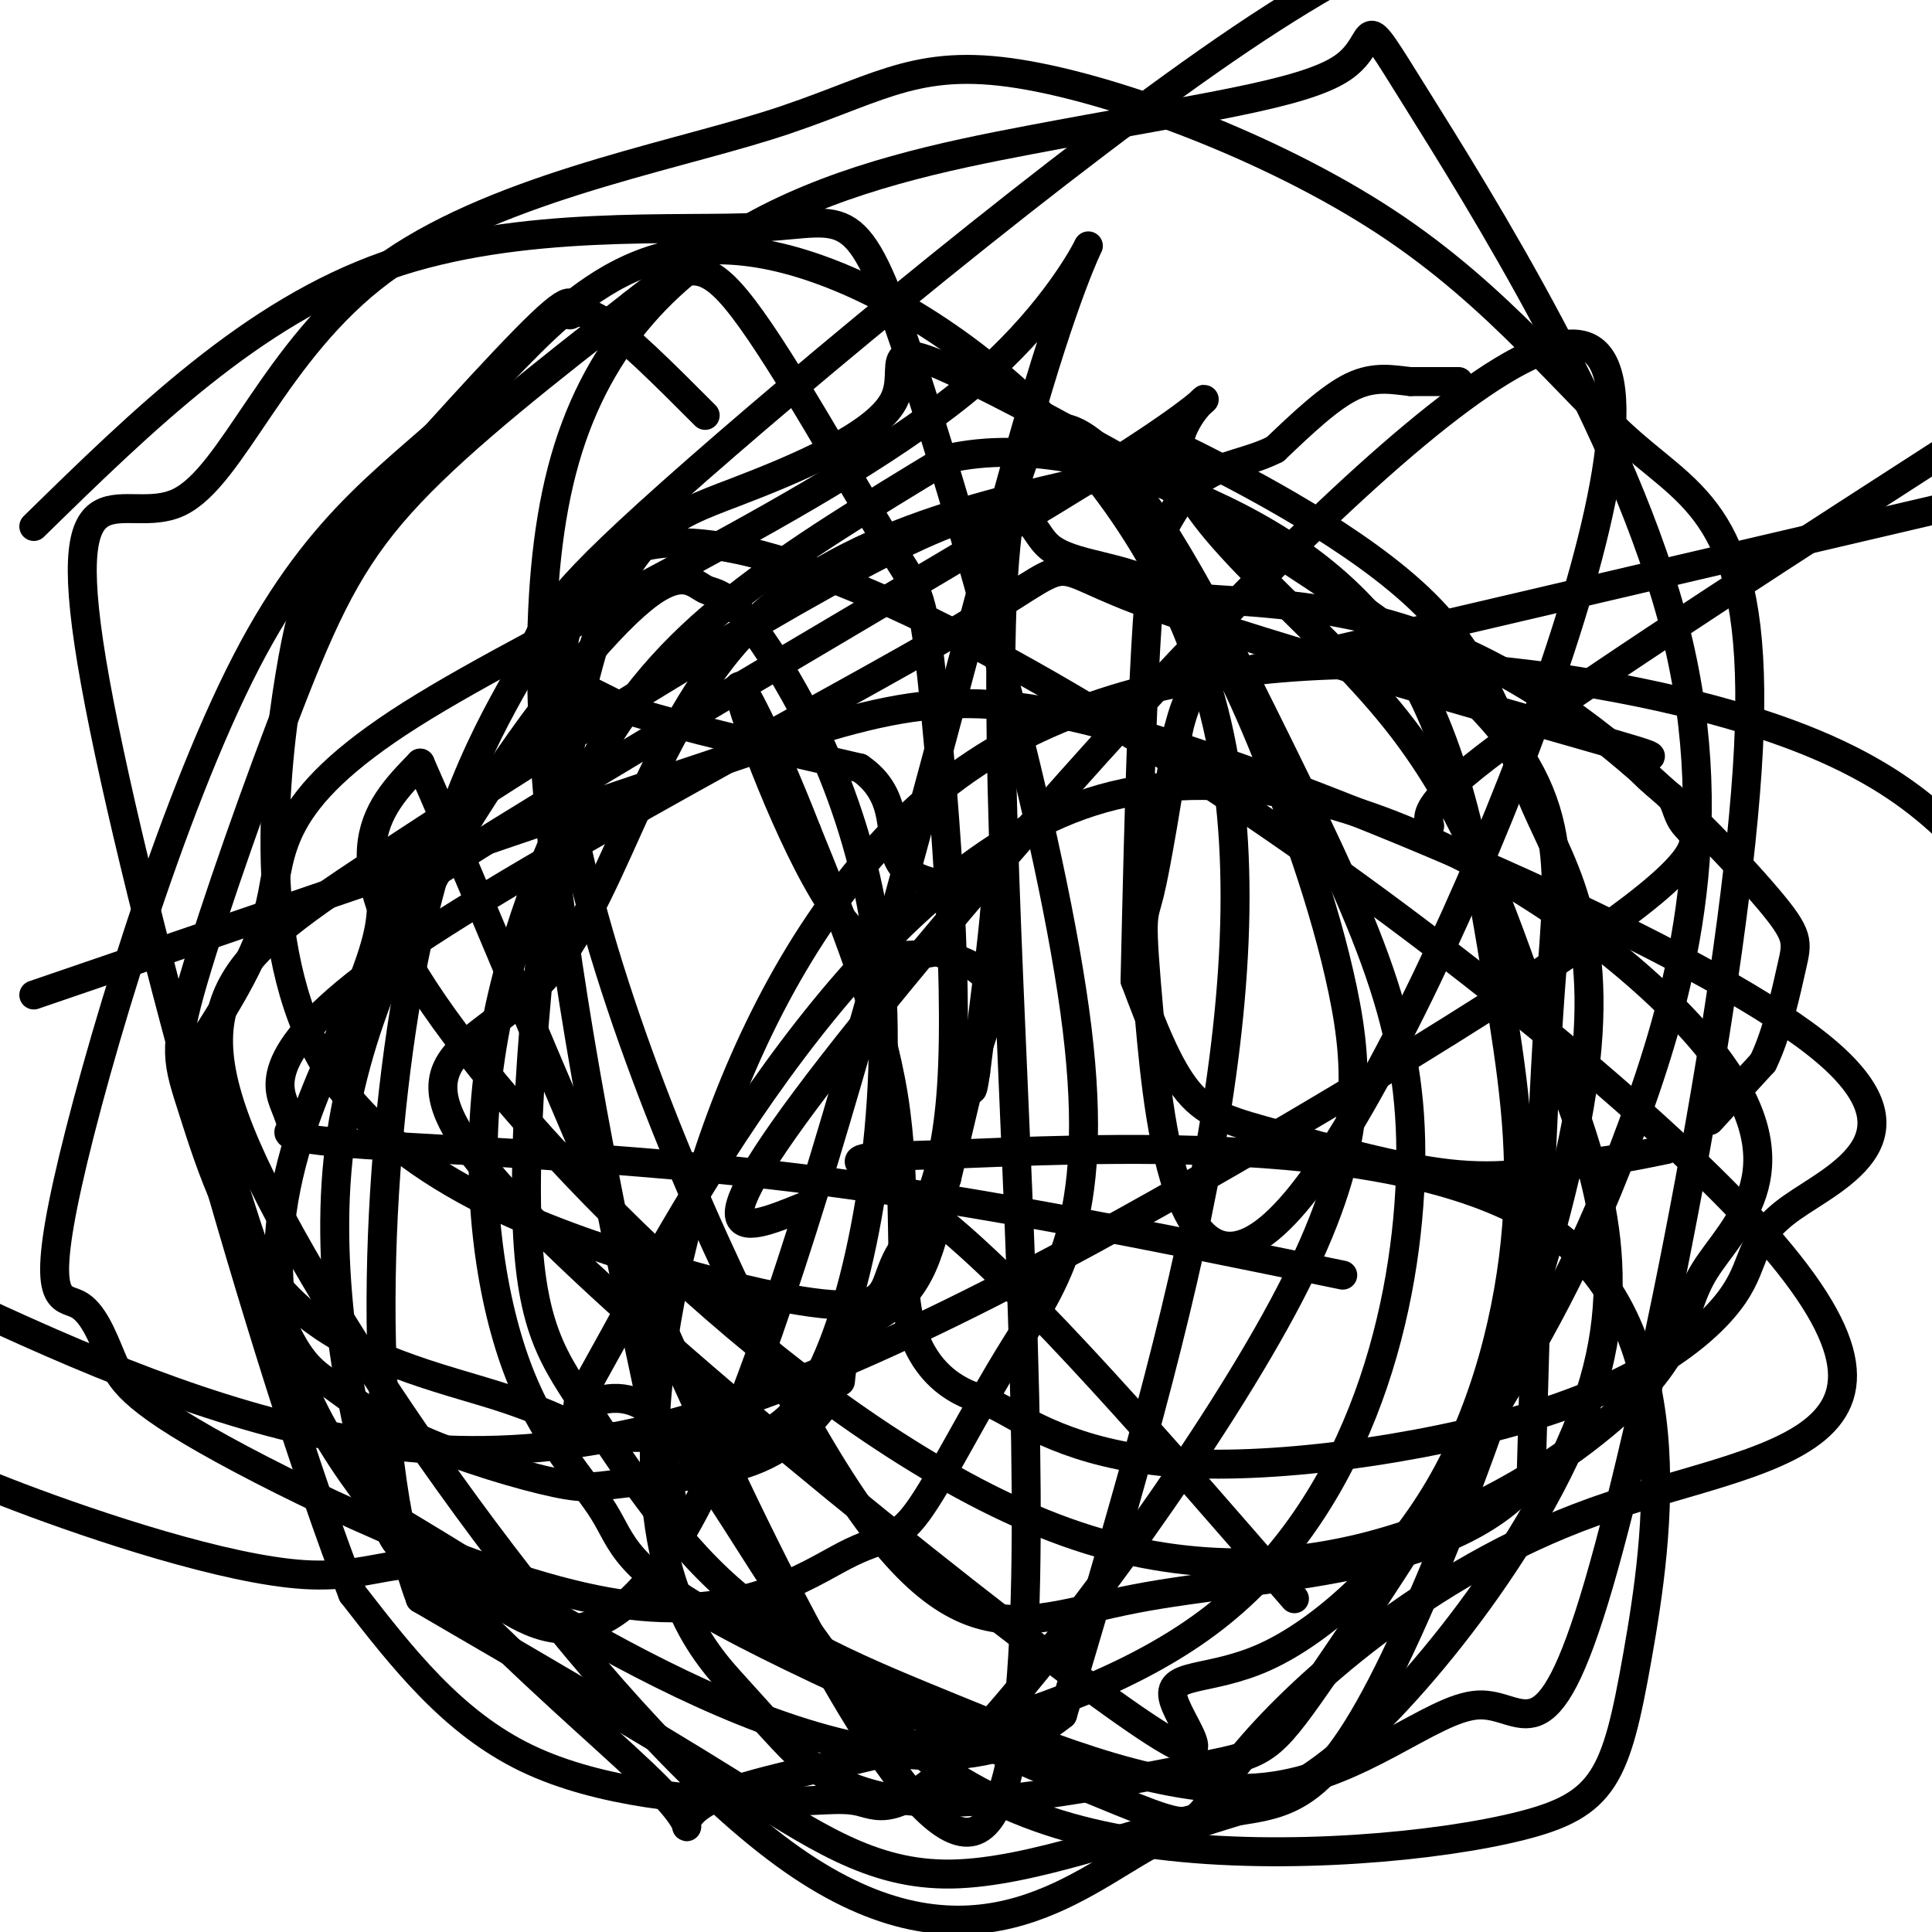
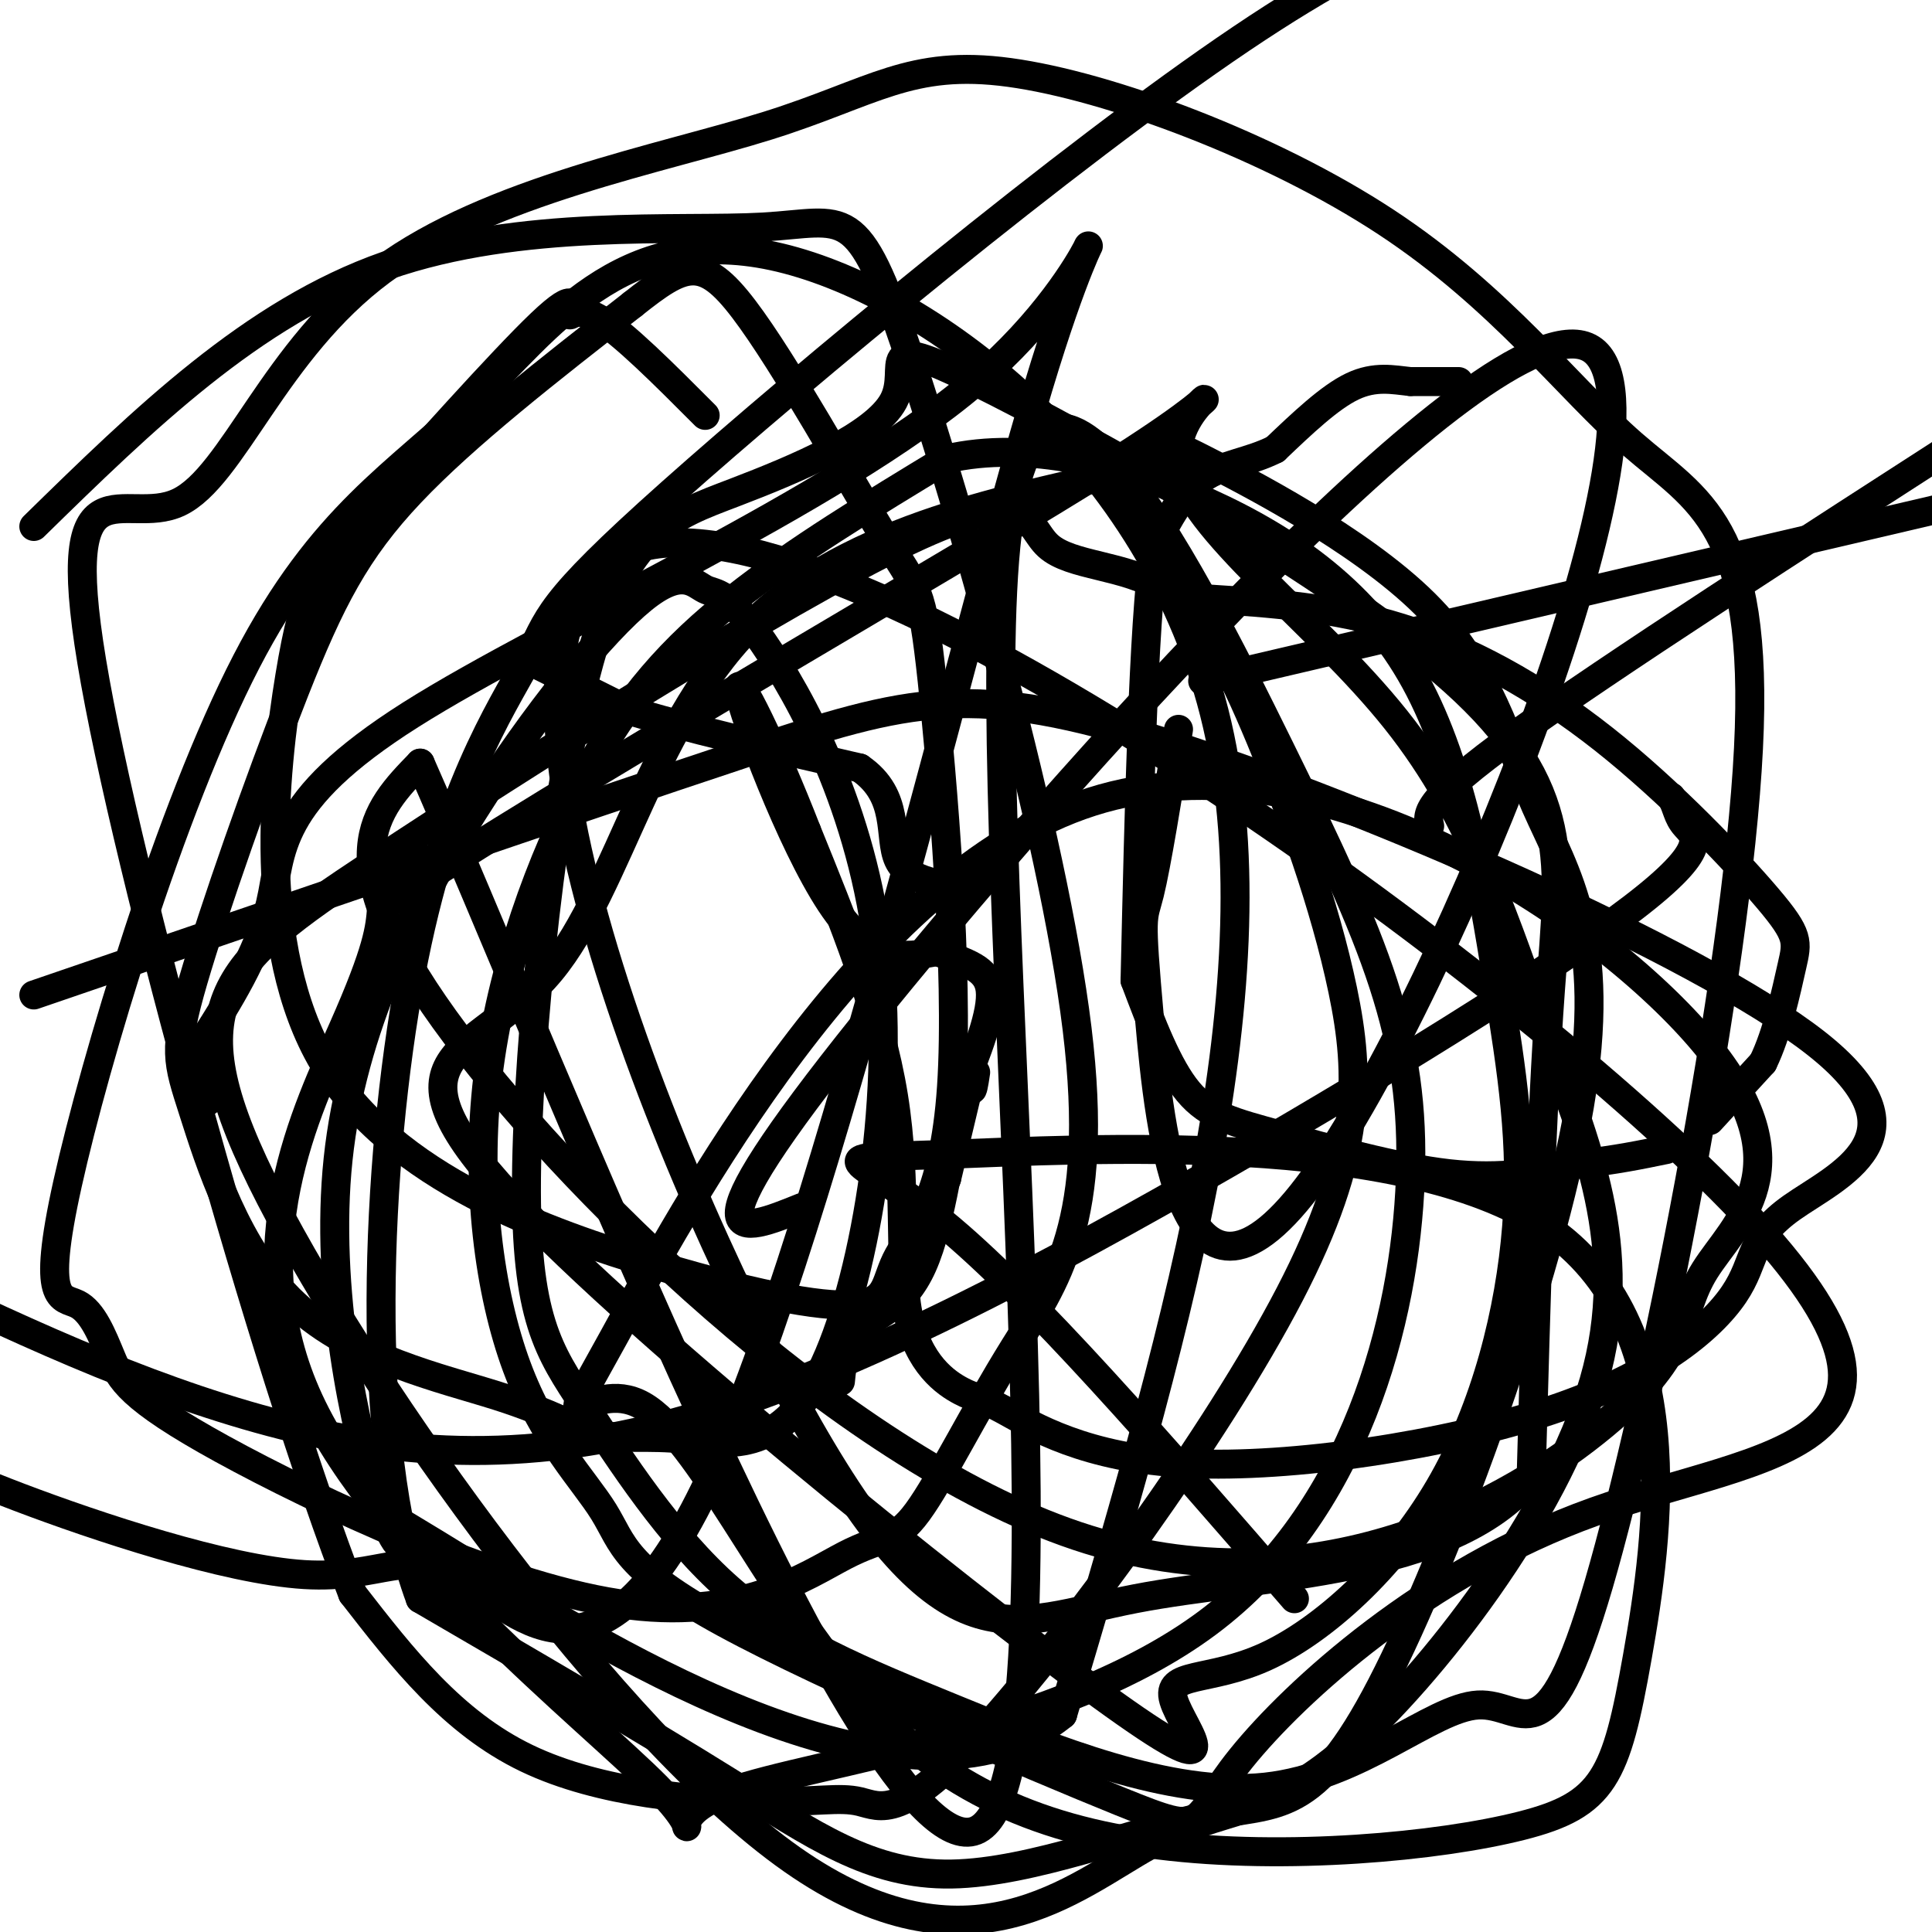
<svg xmlns="http://www.w3.org/2000/svg" viewBox="0 0 400 400" version="1.1">
  <g fill="none" stroke="#000000" stroke-width="6" stroke-linecap="round" stroke-linejoin="round">
-     <path d="M278,264c-37.635,-7.743 -75.271,-15.487 -112,-20c-36.729,-4.513 -72.553,-5.797 -90,-7c-17.447,-1.203 -16.518,-2.326 -16,-3c0.518,-0.674 0.625,-0.899 -1,-5c-1.625,-4.101 -4.982,-12.079 24,-32c28.982,-19.921 90.305,-51.785 116,-67c25.695,-15.215 15.764,-13.779 36,-6c20.236,7.779 70.641,21.902 92,28c21.359,6.098 13.674,4.171 12,5c-1.674,0.829 2.663,4.415 7,8" />
    <path d="M346,165c1.344,2.280 1.202,3.979 3,6c1.798,2.021 5.534,4.365 -11,17c-16.534,12.635 -53.339,35.562 -91,57c-37.661,21.438 -76.178,41.387 -109,50c-32.822,8.613 -59.949,5.889 -87,-2c-27.051,-7.889 -54.025,-20.945 -81,-34" />
    <path d="M7,206c56.256,-19.274 112.513,-38.547 147,-50c34.487,-11.453 47.206,-15.084 88,-2c40.794,13.084 109.665,42.884 134,62c24.335,19.116 4.136,27.548 -5,34c-9.136,6.452 -7.208,10.923 -12,18c-4.792,7.077 -16.303,16.759 -38,24c-21.697,7.241 -53.580,12.039 -75,11c-21.420,-1.039 -32.378,-7.917 -38,-11c-5.622,-3.083 -5.909,-2.373 -9,-4c-3.091,-1.627 -8.986,-5.592 -11,-16c-2.014,-10.408 -0.147,-27.259 -3,-45c-2.853,-17.741 -10.427,-36.370 -18,-55" />
    <path d="M167,172c-6.821,-17.571 -14.875,-34.000 -14,-29c0.875,5.000 10.679,31.429 19,44c8.321,12.571 15.161,11.286 22,10" />
    <path d="M194,197c6.133,2.400 10.467,3.400 11,8c0.533,4.600 -2.733,12.800 -6,21" />
    <path d="M199,226c-2.012,10.750 -4.042,27.125 -8,36c-3.958,8.875 -9.845,10.250 -13,13c-3.155,2.750 -3.577,6.875 -4,11" />
    <path d="M112,138c0.000,0.000 18.000,9.000 18,9" />
    <path d="M130,147c11.000,3.500 29.500,7.750 48,12" />
    <path d="M178,159c8.533,5.822 5.867,14.378 8,19c2.133,4.622 9.067,5.311 16,6" />
-     <path d="M202,184c3.556,0.311 4.444,-1.911 4,4c-0.444,5.911 -2.222,19.956 -4,34" />
    <path d="M202,222c-0.833,5.833 -0.917,3.417 -1,1" />
    <path d="M201,223c0.000,0.000 -5.000,21.000 -5,21" />
    <path d="M196,244c-3.333,8.333 -9.167,18.667 -15,29" />
    <path d="M173,286c0.000,0.000 -1.000,3.000 -1,3" />
-     <path d="M172,289c-2.054,3.133 -6.689,9.466 -15,13c-8.311,3.534 -20.298,4.270 -27,5c-6.702,0.730 -8.119,1.452 -15,0c-6.881,-1.452 -19.226,-5.080 -28,-9c-8.774,-3.920 -13.978,-8.132 -18,-11c-4.022,-2.868 -6.864,-4.391 -11,-14c-4.136,-9.609 -9.568,-27.305 -15,-45" />
    <path d="M43,228c-3.115,-8.894 -3.404,-8.631 0,-14c3.404,-5.369 10.501,-16.372 13,-27c2.499,-10.628 0.399,-20.881 29,-39c28.601,-18.119 87.904,-44.104 117,-69c29.096,-24.896 27.987,-48.704 13,1c-14.987,49.704 -43.850,172.921 -67,224c-23.150,51.079 -40.587,30.021 -52,23c-11.413,-7.021 -16.804,-0.006 -33,-1c-16.196,-0.994 -43.199,-9.998 -59,-16c-15.801,-6.002 -20.401,-9.001 -25,-12" />
    <path d="M7,109c22.628,-22.142 45.256,-44.284 73,-54c27.744,-9.716 60.605,-7.007 78,-8c17.395,-0.993 19.326,-5.688 30,26c10.674,31.688 30.092,99.758 35,140c4.908,40.242 -4.692,52.657 -13,66c-8.308,13.343 -15.322,27.616 -20,34c-4.678,6.384 -7.018,4.881 -15,9c-7.982,4.119 -21.606,13.861 -47,10c-25.394,-3.861 -62.559,-21.324 -82,-32c-19.441,-10.676 -21.159,-14.563 -23,-19c-1.841,-4.437 -3.807,-9.422 -7,-11c-3.193,-1.578 -7.615,0.251 -2,-25c5.615,-25.251 21.267,-77.584 37,-108c15.733,-30.416 31.547,-38.916 47,-54c15.453,-15.084 30.545,-36.753 62,-30c31.455,6.753 79.273,41.930 92,97c12.727,55.070 -9.636,130.035 -32,205" />
    <path d="M220,355c-31.332,25.525 -93.663,-13.163 -121,-30c-27.337,-16.837 -19.680,-11.824 -17,-8c2.680,3.824 0.382,6.459 -4,-7c-4.382,-13.459 -10.847,-43.013 -8,-70c2.847,-26.987 15.005,-51.406 28,-72c12.995,-20.594 26.825,-37.363 35,-44c8.175,-6.637 10.693,-3.143 13,-2c2.307,1.143 4.402,-0.066 12,11c7.598,11.066 20.699,34.408 24,65c3.301,30.592 -3.197,68.432 -12,86c-8.803,17.568 -19.912,14.862 -28,14c-8.088,-0.862 -13.154,0.121 -18,-1c-4.846,-1.121 -9.472,-4.345 -21,-8c-11.528,-3.655 -29.956,-7.740 -42,-19c-12.044,-11.260 -17.702,-29.694 -21,-40c-3.298,-10.306 -4.234,-12.484 0,-27c4.234,-14.516 13.640,-41.370 21,-60c7.360,-18.630 12.674,-29.037 24,-41c11.326,-11.963 28.663,-25.481 46,-39" />
    <path d="M131,63c10.698,-8.500 14.445,-10.249 23,1c8.555,11.249 21.920,35.498 29,47c7.080,11.502 7.876,10.258 10,30c2.124,19.742 5.574,60.471 4,84c-1.574,23.529 -8.174,29.858 -11,35c-2.826,5.142 -1.878,9.098 -8,10c-6.122,0.902 -19.315,-1.248 -42,-8c-22.685,-6.752 -54.862,-18.106 -69,-42c-14.138,-23.894 -10.238,-60.330 -7,-80c3.238,-19.670 5.812,-22.575 16,-34c10.188,-11.425 27.988,-31.372 36,-39c8.012,-7.628 6.234,-2.938 6,-2c-0.234,0.938 1.076,-1.875 6,1c4.924,2.875 13.462,11.437 22,20" />
    <path d="M302,79c0.000,0.000 -10.000,0.000 -10,0" />
    <path d="M292,79c-3.511,-0.356 -7.289,-1.244 -12,1c-4.711,2.244 -10.356,7.622 -16,13" />
    <path d="M264,93c-5.378,2.733 -10.822,3.067 -15,6c-4.178,2.933 -7.089,8.467 -10,14" />
    <path d="M239,113c-2.333,17.333 -3.167,53.667 -4,90" />
    <path d="M235,203c3.381,8.952 6.762,17.905 11,23c4.238,5.095 9.333,6.333 19,9c9.667,2.667 23.905,6.762 35,8c11.095,1.238 19.048,-0.381 27,-2" />
    <path d="M327,241c7.500,-0.833 12.750,-1.917 18,-3" />
    <path d="M354,232c0.000,0.000 11.000,-12.000 11,-12" />
    <path d="M365,220c2.957,-5.979 4.850,-14.928 6,-20c1.150,-5.072 1.556,-6.267 -5,-14c-6.556,-7.733 -20.073,-22.005 -34,-33c-13.927,-10.995 -28.265,-18.713 -42,-23c-13.735,-4.287 -26.868,-5.144 -40,-6" />
    <path d="M296,171c-0.583,-2.583 -1.167,-5.167 18,-19c19.167,-13.833 58.083,-38.917 97,-64" />
    <path d="M166,250c-12.949,5.240 -25.897,10.479 13,-38c38.897,-48.479 129.641,-150.678 150,-140c20.359,10.678 -29.667,134.233 -57,172c-27.333,37.767 -31.974,-10.255 -34,-33c-2.026,-22.745 -1.436,-20.213 0,-26c1.436,-5.787 3.718,-19.894 6,-34" />
-     <path d="M244,151c1.833,-7.333 3.417,-8.667 5,-10" />
    <path d="M249,141c0.000,0.000 171.000,-40.000 171,-40" />
    <path d="M268,331c-27.375,-31.578 -54.751,-63.157 -73,-78c-18.249,-14.843 -27.372,-12.952 1,-14c28.372,-1.048 94.240,-5.035 124,15c29.760,20.035 23.412,64.093 19,89c-4.412,24.907 -6.886,30.663 -24,35c-17.114,4.337 -48.866,7.254 -75,4c-26.134,-3.254 -46.650,-12.679 -64,-33c-17.350,-20.321 -31.534,-51.538 -43,-58c-11.466,-6.462 -20.212,11.831 -6,-14c14.212,-25.831 51.384,-95.785 99,-111c47.616,-15.215 105.677,24.308 127,50c21.323,25.692 5.907,37.553 0,47c-5.907,9.447 -2.305,16.481 -21,32c-18.695,15.519 -59.687,39.524 -109,23c-49.313,-16.524 -106.947,-73.578 -131,-107c-24.053,-33.422 -14.527,-43.211 -5,-53" />
    <path d="M87,158c25.701,58.162 92.454,230.068 115,221c22.546,-9.068 0.885,-199.110 6,-263c5.115,-63.890 37.006,-1.626 57,39c19.994,40.626 28.093,59.616 27,89c-1.093,29.384 -11.376,69.163 -42,92c-30.624,22.837 -81.590,28.733 -99,35c-17.410,6.267 -1.265,12.907 -15,-1c-13.735,-13.907 -57.352,-48.360 -72,-80c-14.648,-31.640 -0.328,-60.469 7,-77c7.328,-16.531 7.664,-20.766 8,-25" />
    <path d="M79,188c35.785,-24.353 121.249,-72.734 153,-93c31.751,-20.266 9.791,-12.416 12,1c2.209,13.416 28.589,32.396 45,53c16.411,20.604 22.854,42.830 31,65c8.146,22.170 17.994,44.284 10,72c-7.994,27.716 -33.829,61.034 -51,76c-17.171,14.966 -25.677,11.581 -41,20c-15.323,8.419 -37.463,28.642 -74,3c-36.537,-25.642 -87.470,-97.149 -108,-137c-20.530,-39.851 -10.655,-48.046 21,-69c31.655,-20.954 85.091,-54.666 111,-67c25.909,-12.334 24.292,-3.291 29,1c4.708,4.291 15.742,3.828 24,9c8.258,5.172 13.741,15.979 20,31c6.259,15.021 13.296,34.255 17,52c3.704,17.745 4.075,34.000 -11,63c-15.075,29.000 -45.598,70.743 -63,90c-17.402,19.257 -21.685,16.028 -26,15c-4.315,-1.028 -8.662,0.146 -21,0c-12.338,-0.146 -32.668,-1.613 -48,-9c-15.332,-7.387 -25.666,-20.693 -36,-34" />
    <path d="M73,330c-18.521,-47.640 -46.822,-149.740 -54,-193c-7.178,-43.260 6.767,-27.680 18,-33c11.233,-5.320 19.754,-31.539 42,-48c22.246,-16.461 58.216,-23.165 80,-30c21.784,-6.835 29.382,-13.801 50,-11c20.618,2.801 54.254,15.370 78,31c23.746,15.630 37.600,34.321 51,46c13.400,11.679 26.345,16.345 24,63c-2.345,46.655 -19.980,135.300 -31,173c-11.020,37.700 -15.424,24.457 -25,25c-9.576,0.543 -24.323,14.872 -44,17c-19.677,2.128 -44.284,-7.946 -64,-16c-19.716,-8.054 -34.541,-14.086 -47,-25c-12.459,-10.914 -22.553,-26.708 -30,-38c-7.447,-11.292 -12.248,-18.082 -12,-47c0.248,-28.918 5.546,-79.965 13,-107c7.454,-27.035 17.064,-30.059 30,-35c12.936,-4.941 29.198,-11.799 33,-19c3.802,-7.201 -4.857,-14.745 17,-4c21.857,10.745 74.231,39.777 99,62c24.769,22.223 21.934,37.635 20,64c-1.934,26.365 -2.967,63.682 -4,101" />
    <path d="M317,306c-16.527,20.123 -55.845,19.930 -82,25c-26.155,5.070 -39.146,15.403 -69,-38c-29.854,-53.403 -76.570,-170.541 -32,-180c44.570,-9.459 180.426,88.759 227,138c46.574,49.241 3.867,49.503 -31,62c-34.867,12.497 -61.894,37.230 -73,51c-11.106,13.770 -6.290,16.577 -25,9c-18.710,-7.577 -60.946,-25.539 -82,-37c-21.054,-11.461 -20.926,-16.420 -25,-23c-4.074,-6.580 -12.348,-14.780 -18,-30c-5.652,-15.220 -8.680,-37.461 -6,-60c2.680,-22.539 11.068,-45.376 20,-62c8.932,-16.624 18.409,-27.035 31,-37c12.591,-9.965 28.295,-19.482 44,-29" />
    <path d="M196,95c16.678,-3.855 36.372,1.007 54,9c17.628,7.993 33.191,19.116 43,37c9.809,17.884 13.864,42.529 17,62c3.136,19.471 5.353,33.769 4,51c-1.353,17.231 -6.278,37.396 -16,54c-9.722,16.604 -24.242,29.646 -36,35c-11.758,5.354 -20.753,3.020 -19,9c1.753,5.980 14.253,20.273 -15,-1c-29.253,-21.273 -100.258,-78.114 -125,-106c-24.742,-27.886 -3.220,-26.818 11,-44c14.220,-17.182 21.140,-52.612 43,-73c21.860,-20.388 58.661,-25.732 74,-30c15.339,-4.268 9.216,-7.460 18,-3c8.784,4.460 32.476,16.574 46,30c13.524,13.426 16.881,28.166 23,42c6.119,13.834 15.001,26.764 9,62c-6.001,35.236 -26.884,92.779 -41,120c-14.116,27.221 -21.464,24.121 -36,27c-14.536,2.879 -36.260,11.737 -53,12c-16.740,0.263 -28.497,-8.068 -46,-19c-17.503,-10.932 -40.751,-24.466 -64,-38" />
    <path d="M87,331c-11.768,-31.344 -9.189,-90.703 -2,-129c7.189,-38.297 18.989,-55.533 24,-65c5.011,-9.467 3.234,-11.164 30,-35c26.766,-23.836 82.076,-69.810 118,-94c35.924,-24.190 52.462,-26.595 69,-29" />
-     <path d="M141,319c-19.045,-87.514 -38.091,-175.027 -24,-224c14.091,-48.973 61.318,-59.405 96,-66c34.682,-6.595 56.820,-9.351 65,-15c8.180,-5.649 2.401,-14.190 15,6c12.599,20.190 43.576,69.110 54,111c10.424,41.890 0.295,76.752 -9,102c-9.295,25.248 -17.755,40.884 -30,61c-12.245,20.116 -28.274,44.711 -37,57c-8.726,12.289 -10.148,12.273 -24,15c-13.852,2.727 -40.133,8.197 -57,7c-16.867,-1.197 -24.319,-9.062 -28,-13c-3.681,-3.938 -3.591,-3.950 -10,-11c-6.409,-7.050 -19.316,-21.137 -16,-60c3.316,-38.863 22.854,-102.502 66,-131c43.146,-28.498 109.899,-21.857 149,-12c39.101,9.857 50.551,22.928 62,36" />
  </g>
</svg>